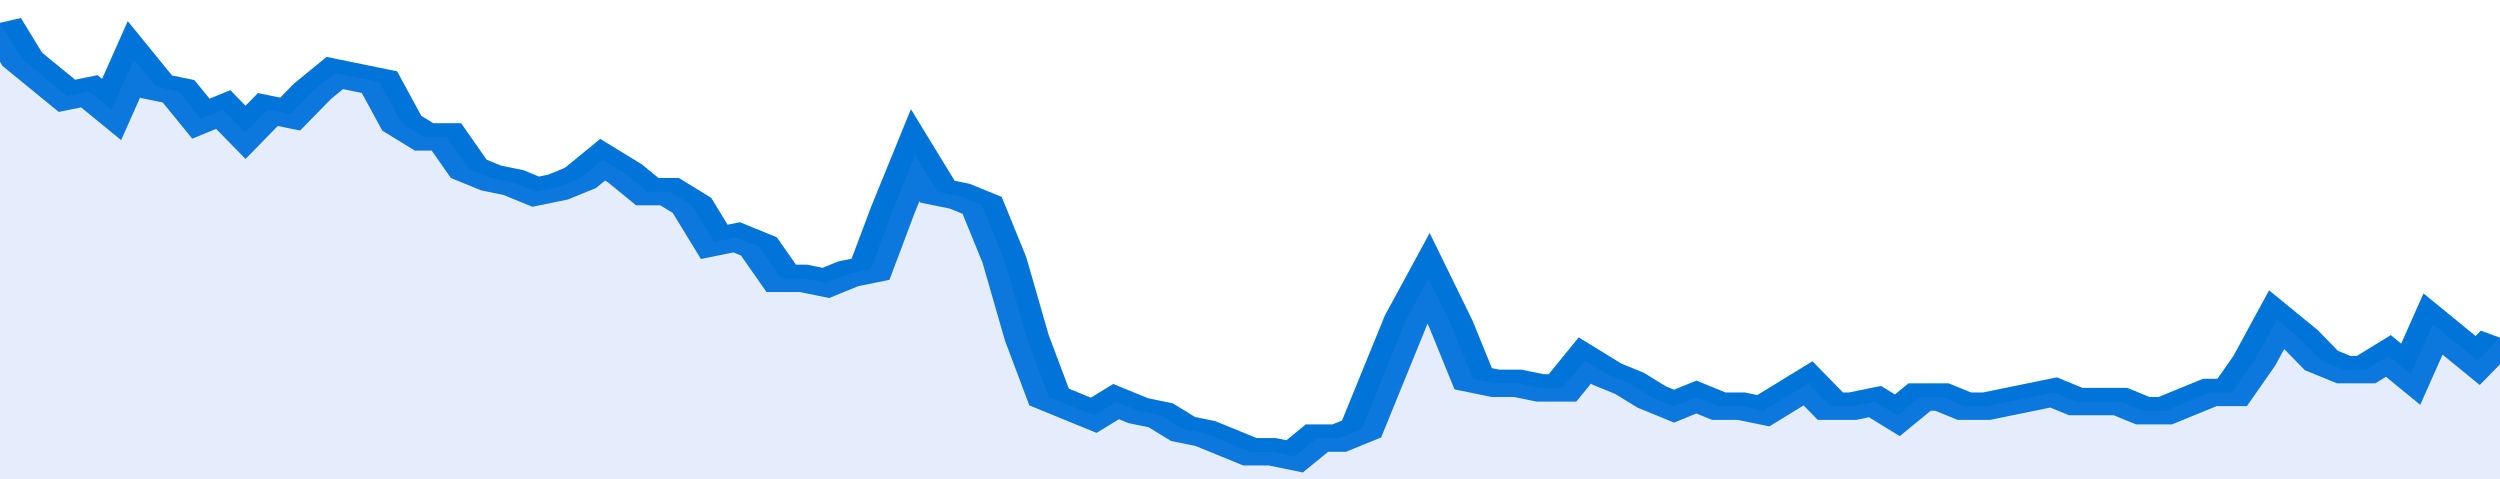
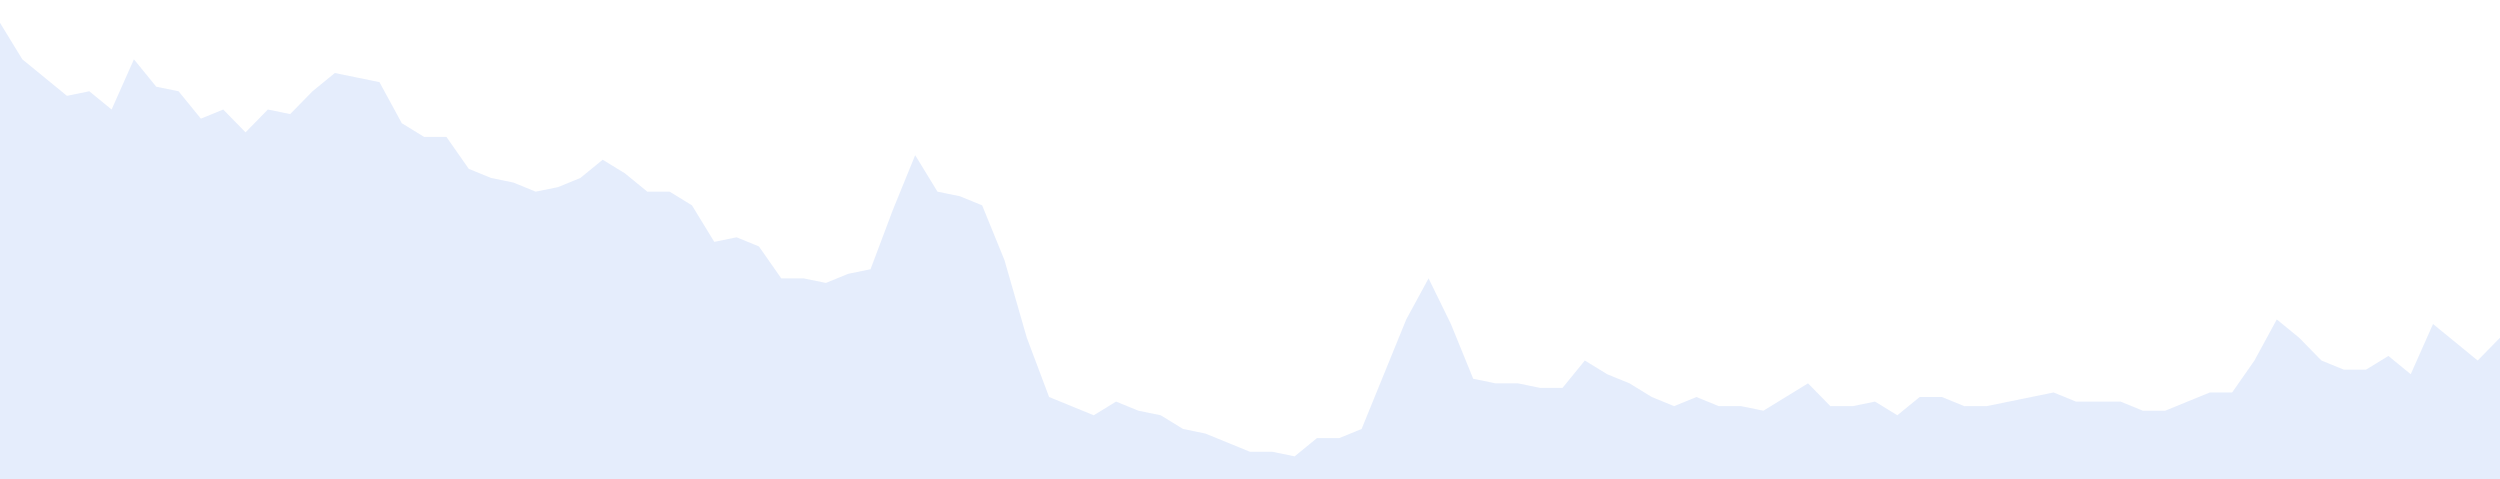
<svg xmlns="http://www.w3.org/2000/svg" viewBox="0 0 336 105" width="120" height="23" preserveAspectRatio="none">
-   <polyline fill="none" stroke="#0074d9" stroke-width="6" points="0, 5 3, 13 6, 17 9, 21 12, 20 15, 24 18, 13 21, 19 24, 20 27, 26 30, 24 33, 29 36, 24 39, 25 42, 20 45, 16 48, 17 51, 18 54, 27 57, 30 60, 30 63, 37 66, 39 69, 40 72, 42 75, 41 78, 39 81, 35 84, 38 87, 42 90, 42 93, 45 96, 53 99, 52 102, 54 105, 61 108, 61 111, 62 114, 60 117, 59 120, 46 123, 34 126, 42 129, 43 132, 45 135, 57 138, 74 141, 87 144, 89 147, 91 150, 88 153, 90 156, 91 159, 94 162, 95 165, 97 168, 99 171, 99 174, 100 177, 96 180, 96 183, 94 186, 82 189, 70 192, 61 195, 71 198, 83 201, 84 204, 84 207, 85 210, 85 213, 79 216, 82 219, 84 222, 87 225, 89 228, 87 231, 89 234, 89 237, 90 240, 87 243, 84 246, 89 249, 89 252, 88 255, 91 258, 87 261, 87 264, 89 267, 89 270, 88 273, 87 276, 86 279, 88 282, 88 285, 88 288, 90 291, 90 294, 88 297, 86 300, 86 303, 79 306, 70 309, 74 312, 79 315, 81 318, 81 321, 78 324, 82 327, 71 330, 75 333, 79 336, 74 336, 74 "> </polyline>
  <polygon fill="#5085ec" opacity="0.15" points="0, 105 0, 5 3, 13 6, 17 9, 21 12, 20 15, 24 18, 13 21, 19 24, 20 27, 26 30, 24 33, 29 36, 24 39, 25 42, 20 45, 16 48, 17 51, 18 54, 27 57, 30 60, 30 63, 37 66, 39 69, 40 72, 42 75, 41 78, 39 81, 35 84, 38 87, 42 90, 42 93, 45 96, 53 99, 52 102, 54 105, 61 108, 61 111, 62 114, 60 117, 59 120, 46 123, 34 126, 42 129, 43 132, 45 135, 57 138, 74 141, 87 144, 89 147, 91 150, 88 153, 90 156, 91 159, 94 162, 95 165, 97 168, 99 171, 99 174, 100 177, 96 180, 96 183, 94 186, 82 189, 70 192, 61 195, 71 198, 83 201, 84 204, 84 207, 85 210, 85 213, 79 216, 82 219, 84 222, 87 225, 89 228, 87 231, 89 234, 89 237, 90 240, 87 243, 84 246, 89 249, 89 252, 88 255, 91 258, 87 261, 87 264, 89 267, 89 270, 88 273, 87 276, 86 279, 88 282, 88 285, 88 288, 90 291, 90 294, 88 297, 86 300, 86 303, 79 306, 70 309, 74 312, 79 315, 81 318, 81 321, 78 324, 82 327, 71 330, 75 333, 79 336, 74 336, 105 " />
</svg>